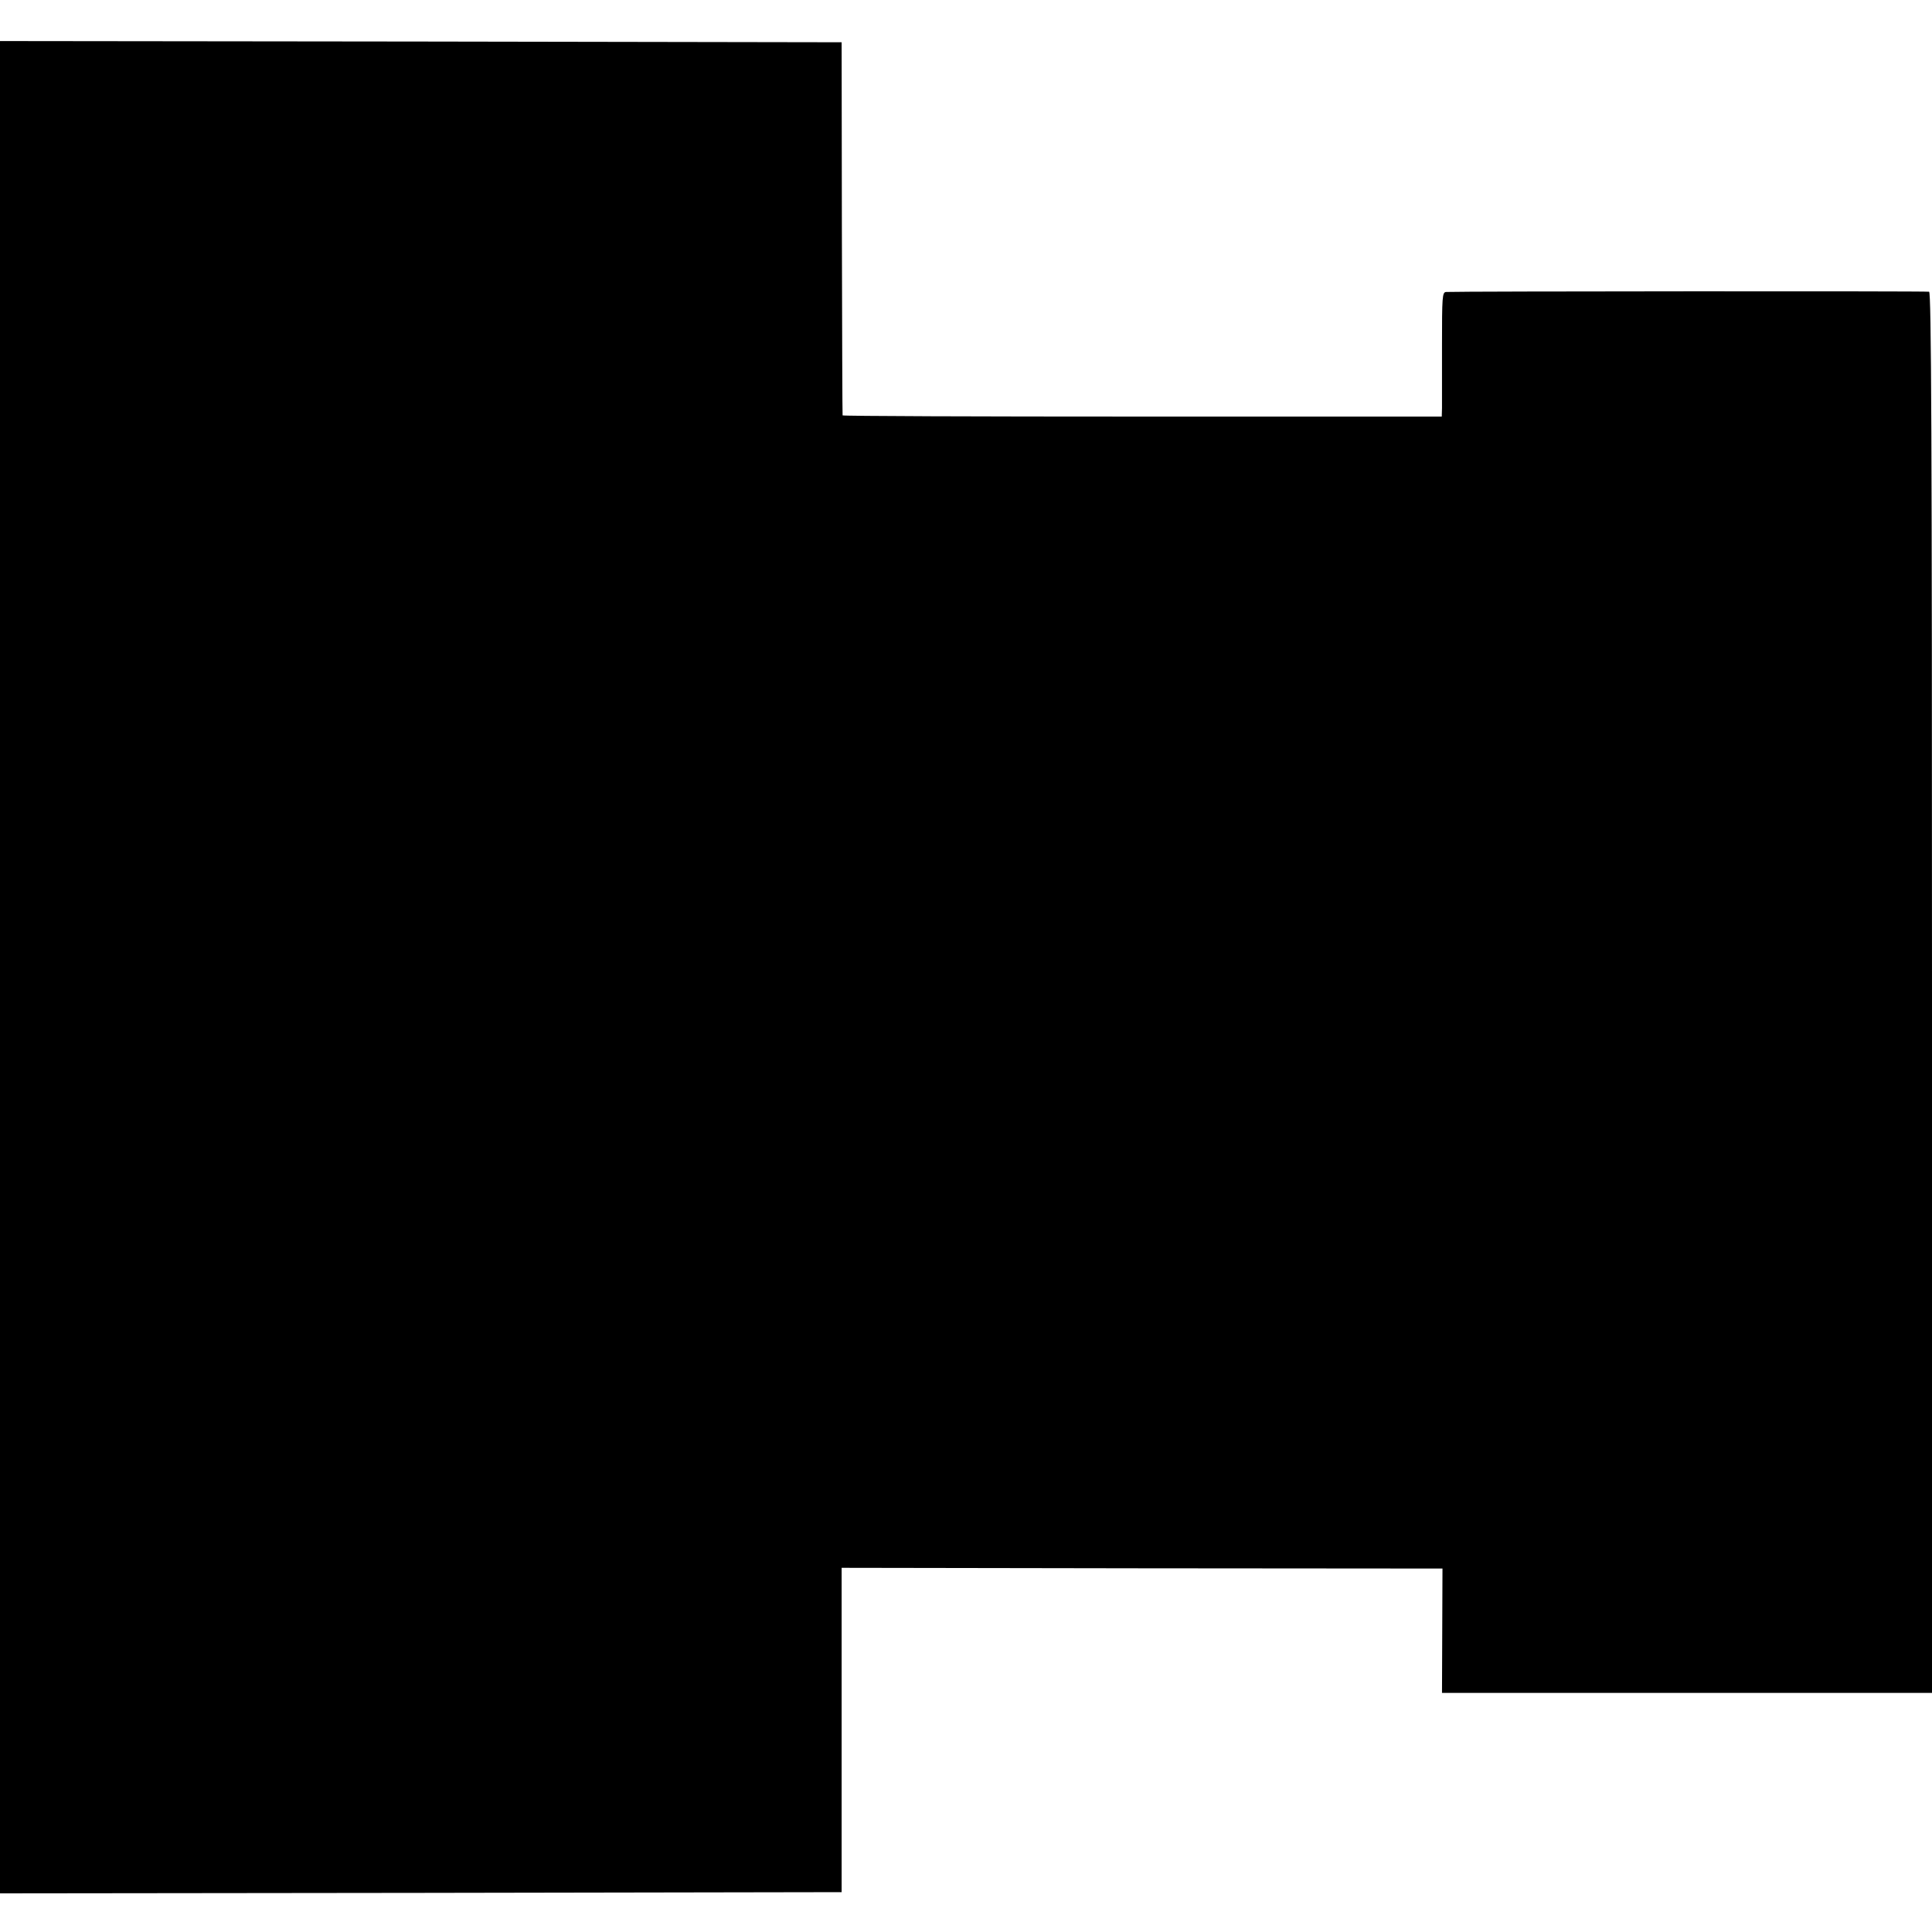
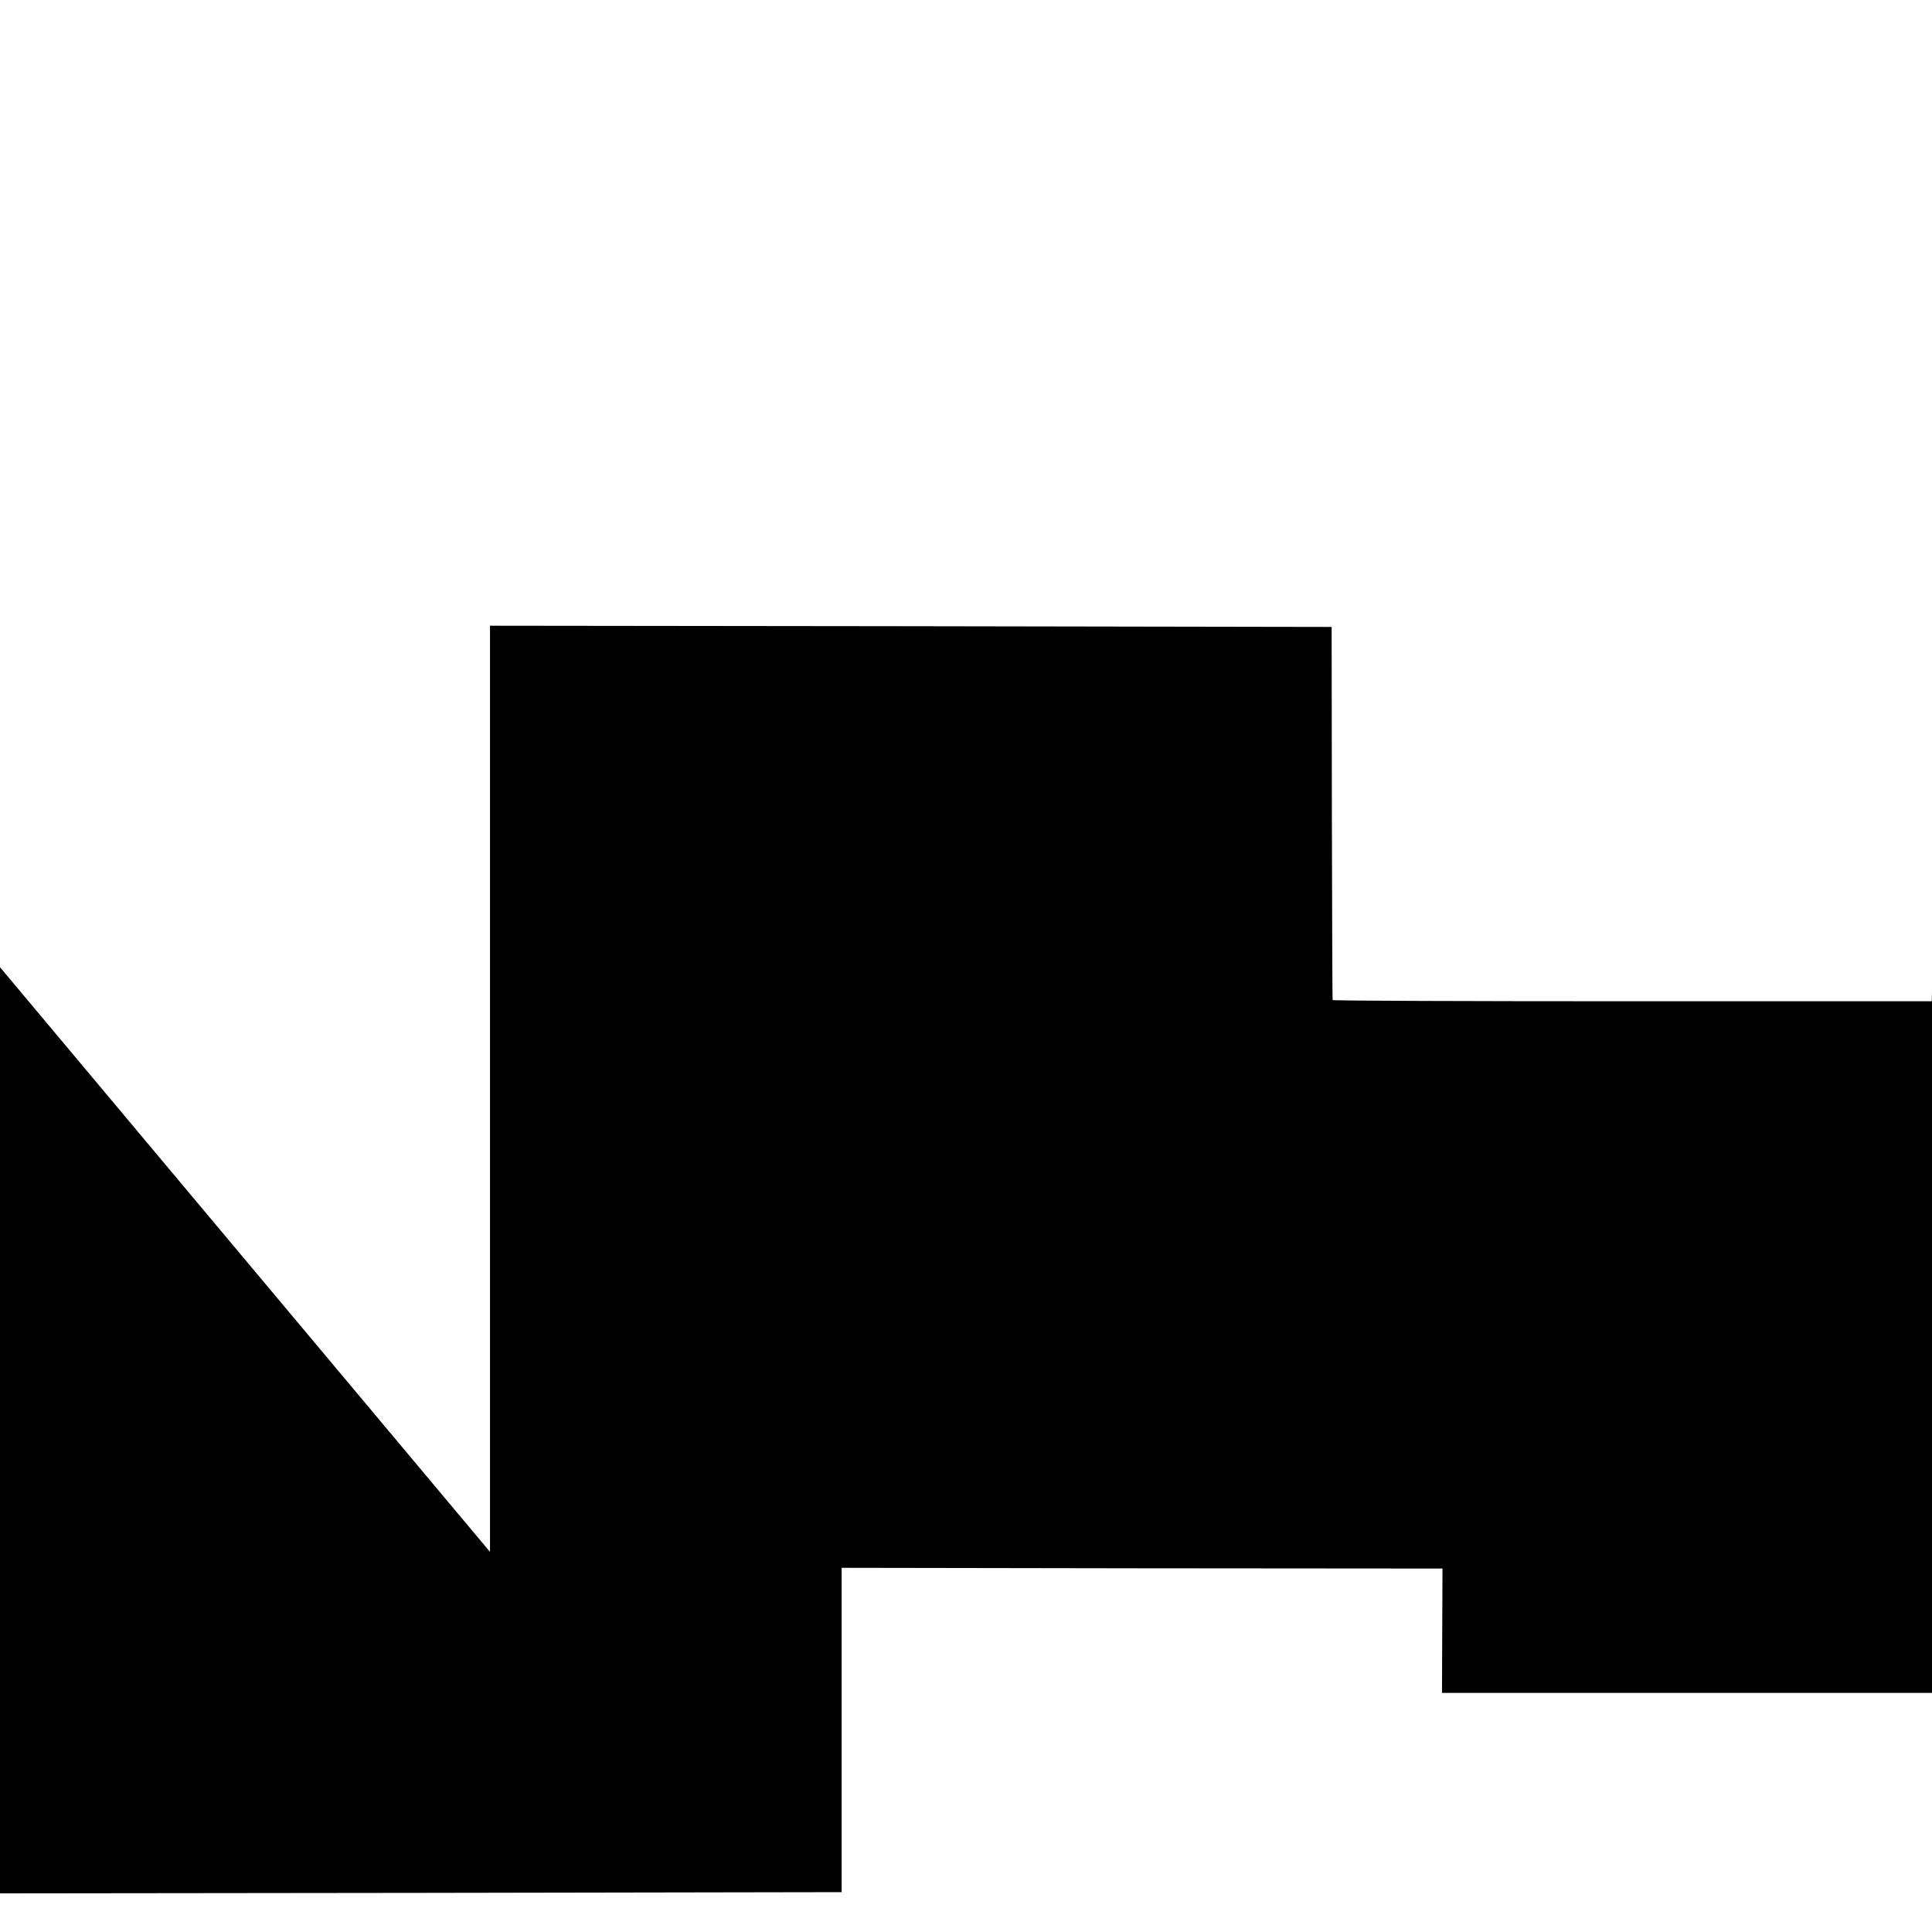
<svg xmlns="http://www.w3.org/2000/svg" version="1.0" width="800pt" height="800pt" viewBox="0 0 800 800" preserveAspectRatio="xMidYMid meet">
  <g transform="translate(0,800) scale(0.1,-0.1)" fill="#000000" stroke="none">
-     <path d="M0 3995 l0 -3835 1743 2 1742 3 0 671 0 672 1244 -2 1244 -1 -1 -257 -1 -258 1014 0 1015 0 0 2899 c0 2310 -3 2900 -12 2903 -11 3 -1947 2 -2000 -1 -16 -1 -17 -20 -17 -223 0 -123 0 -239 0 -258 l-1 -35 -1240 0 c-682 0 -1241 2 -1241 5 -1 3 -2 352 -3 775 l-1 770 -1743 3 -1742 2 0 -3835z" />
+     <path d="M0 3995 l0 -3835 1743 2 1742 3 0 671 0 672 1244 -2 1244 -1 -1 -257 -1 -258 1014 0 1015 0 0 2899 l-1 -35 -1240 0 c-682 0 -1241 2 -1241 5 -1 3 -2 352 -3 775 l-1 770 -1743 3 -1742 2 0 -3835z" />
  </g>
</svg>